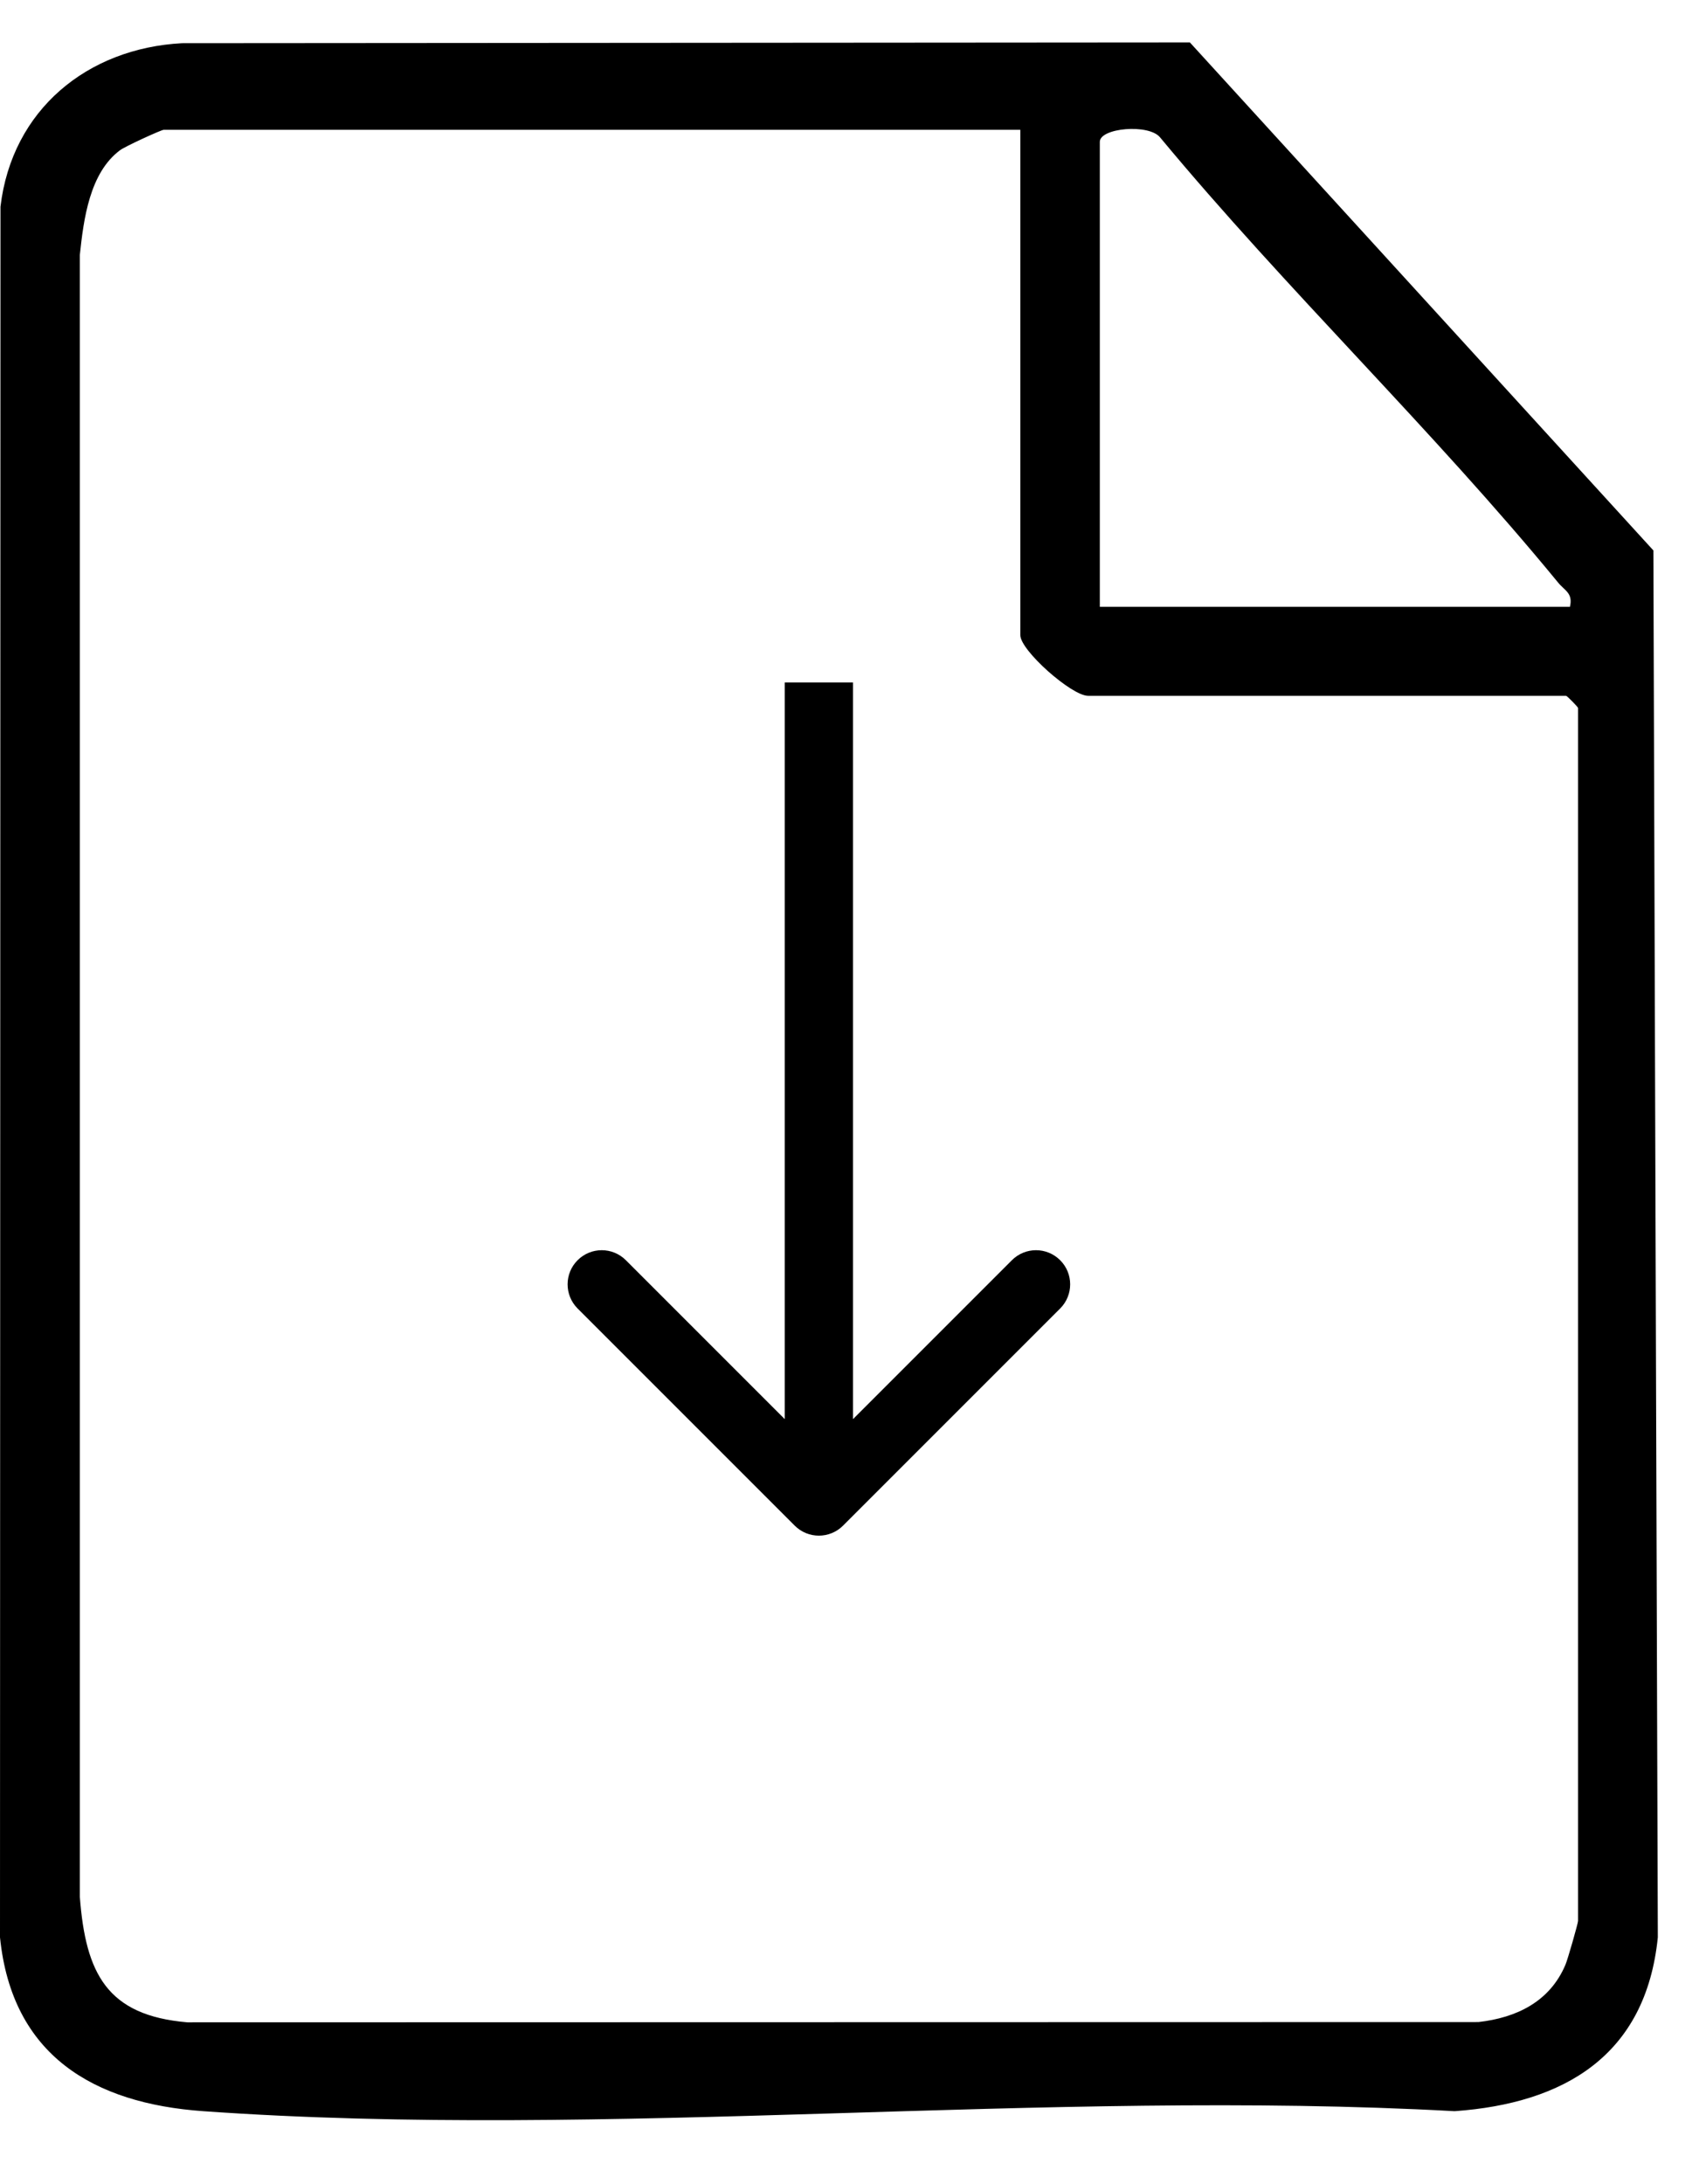
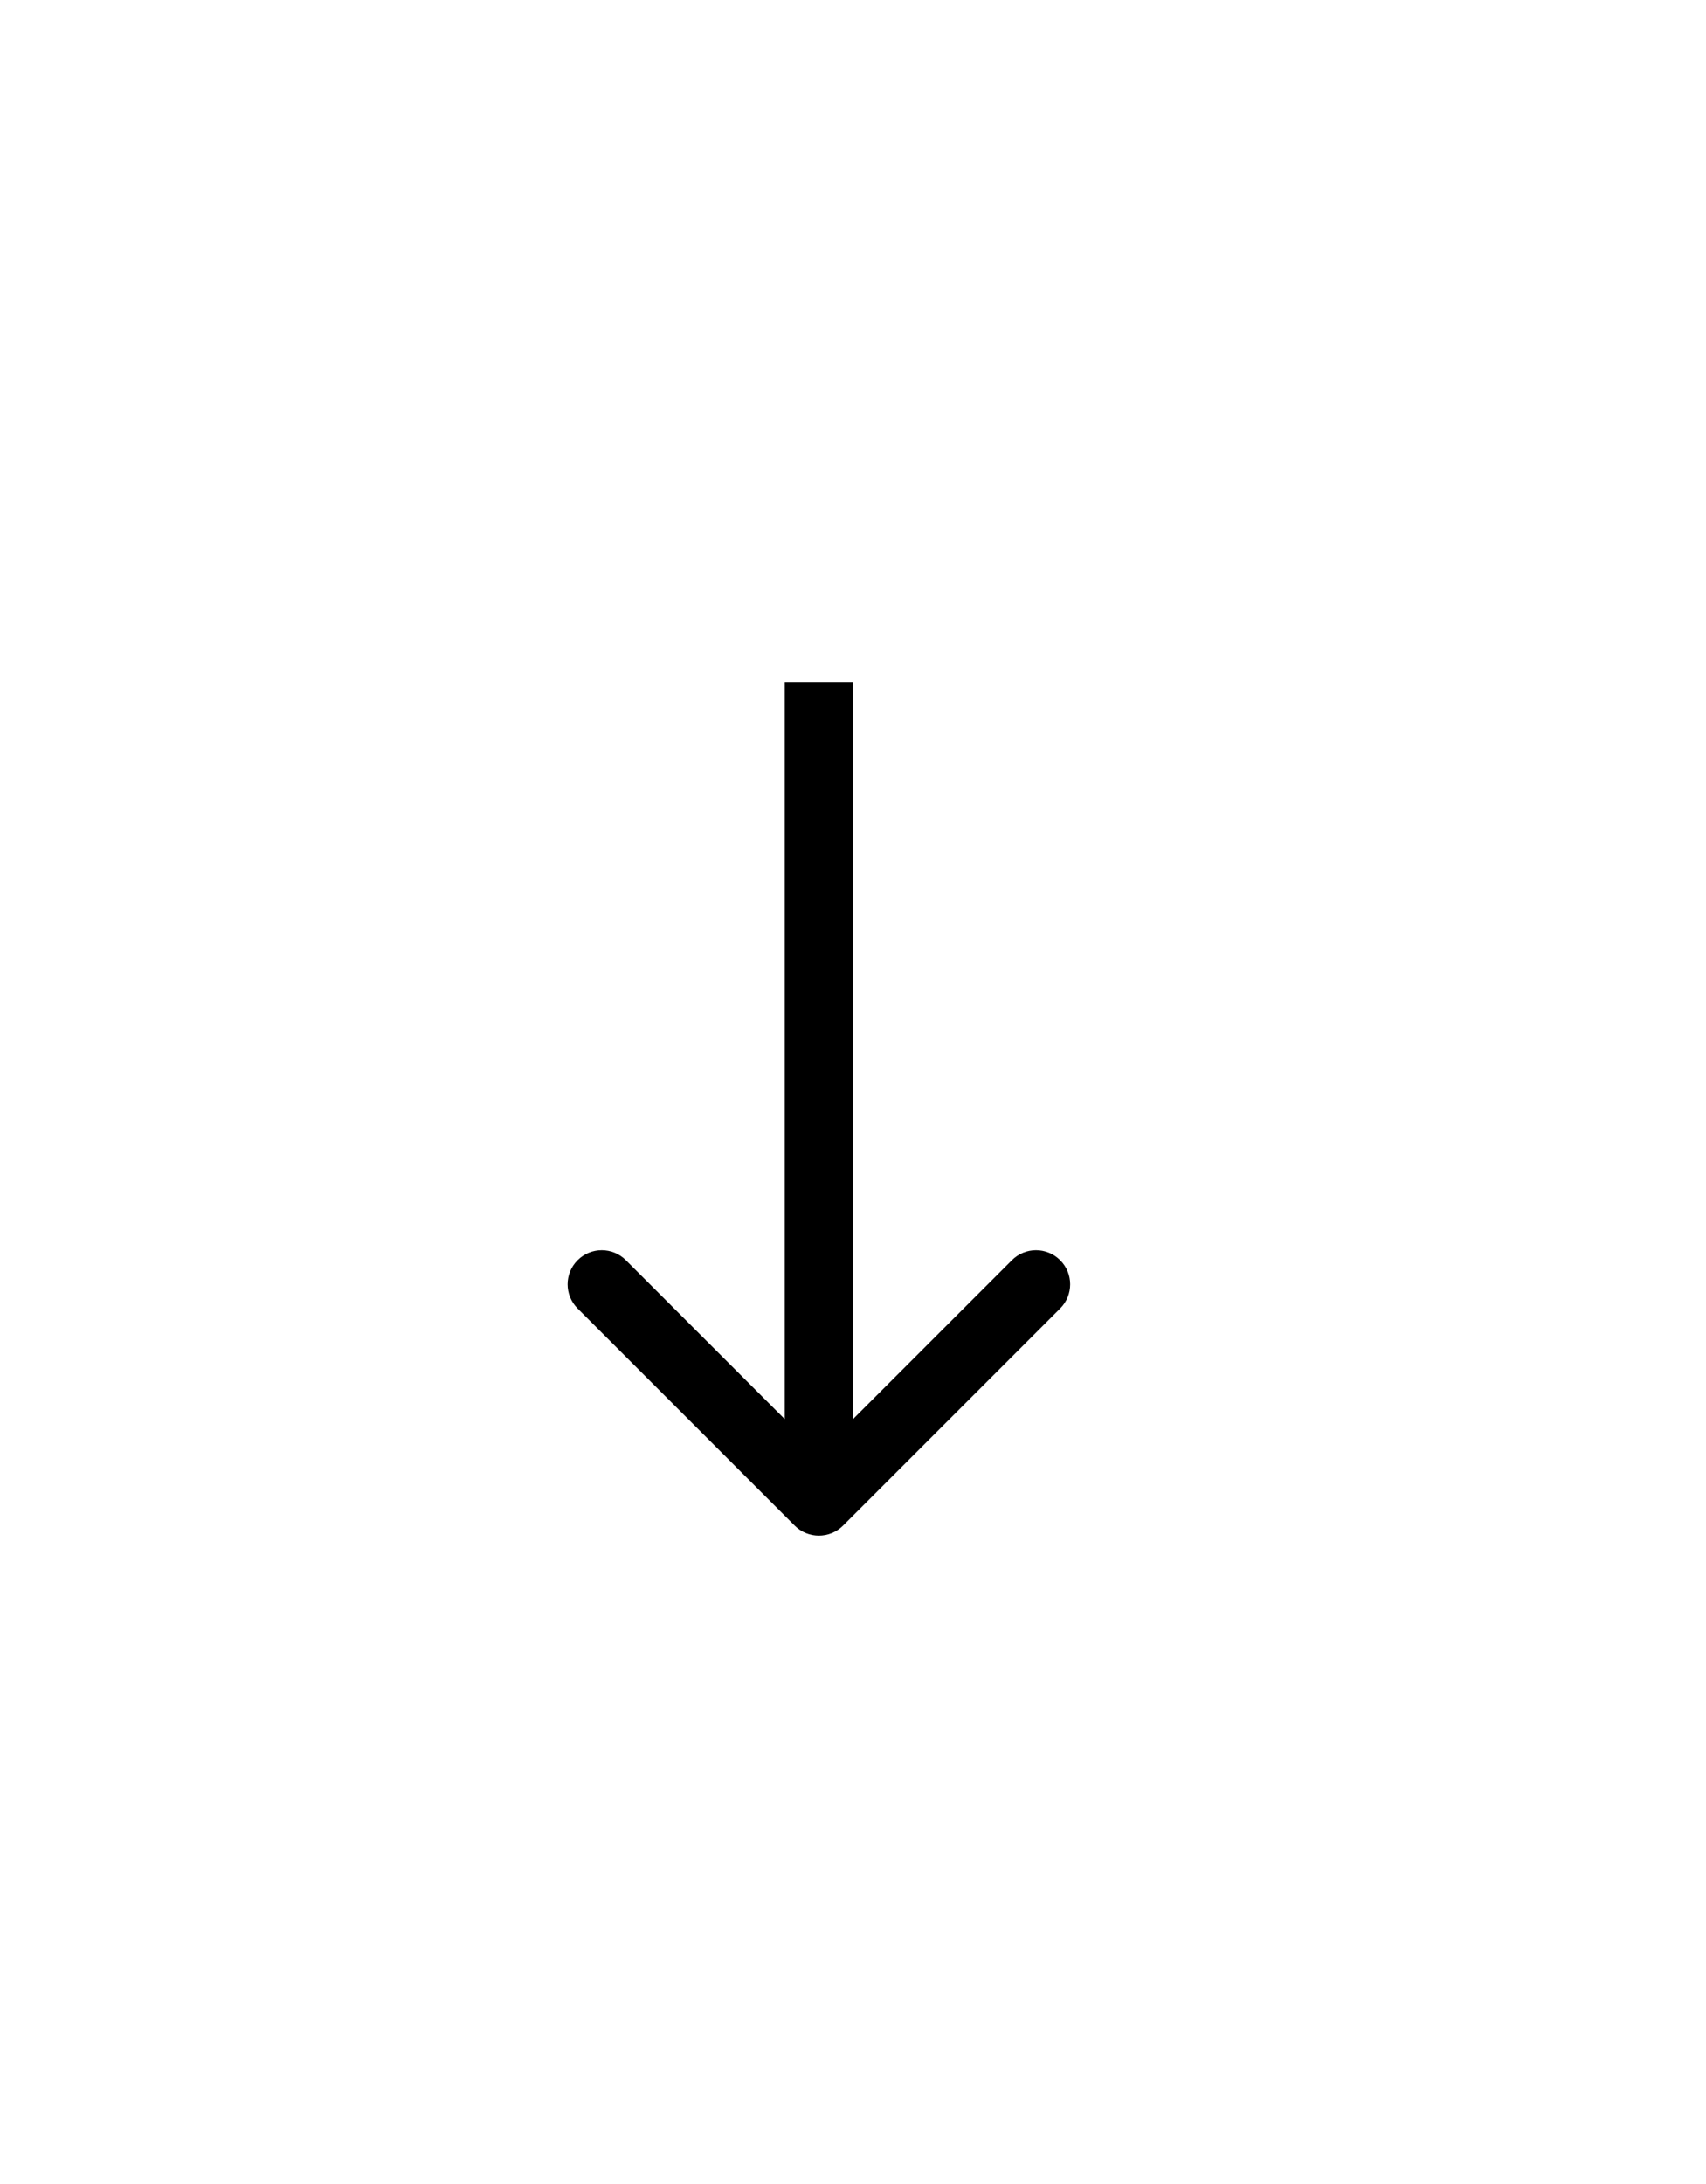
<svg xmlns="http://www.w3.org/2000/svg" width="25" height="32" viewBox="0 0 25 32" fill="none">
-   <path d="M2.667 0.633L17.437 0.622L24.229 8.065L24.294 28.386C24.119 30.118 22.922 30.819 21.316 30.933C15.328 30.603 8.915 31.355 2.977 30.933C1.369 30.819 0.175 30.115 0 28.386L0.007 3.029C0.175 1.606 1.282 0.707 2.667 0.633ZM14.95 1.902H2.399C2.364 1.902 1.831 2.146 1.759 2.201C1.313 2.533 1.225 3.212 1.17 3.735V27.794C1.255 28.914 1.567 29.532 2.746 29.631L21.666 29.627C22.225 29.564 22.712 29.327 22.94 28.788C22.973 28.713 23.125 28.179 23.125 28.146V10.373C23.125 10.36 22.963 10.195 22.95 10.195H15.945C15.702 10.195 14.952 9.529 14.952 9.307V1.902H14.95ZM23.006 8.892C23.054 8.689 22.929 8.655 22.832 8.535C20.989 6.289 18.858 4.252 17 2.013C16.835 1.81 16.117 1.874 16.117 2.078V8.891H23.006V8.892Z" fill="black" />
  <path d="M11.646 22.354C11.842 22.549 12.158 22.549 12.354 22.354L15.536 19.172C15.731 18.976 15.731 18.66 15.536 18.465C15.34 18.269 15.024 18.269 14.828 18.465L12 21.293L9.172 18.465C8.976 18.269 8.66 18.269 8.464 18.465C8.269 18.66 8.269 18.976 8.464 19.172L11.646 22.354ZM11.5 10L11.5 22L12.5 22L12.5 10L11.5 10Z" fill="black" />
</svg>